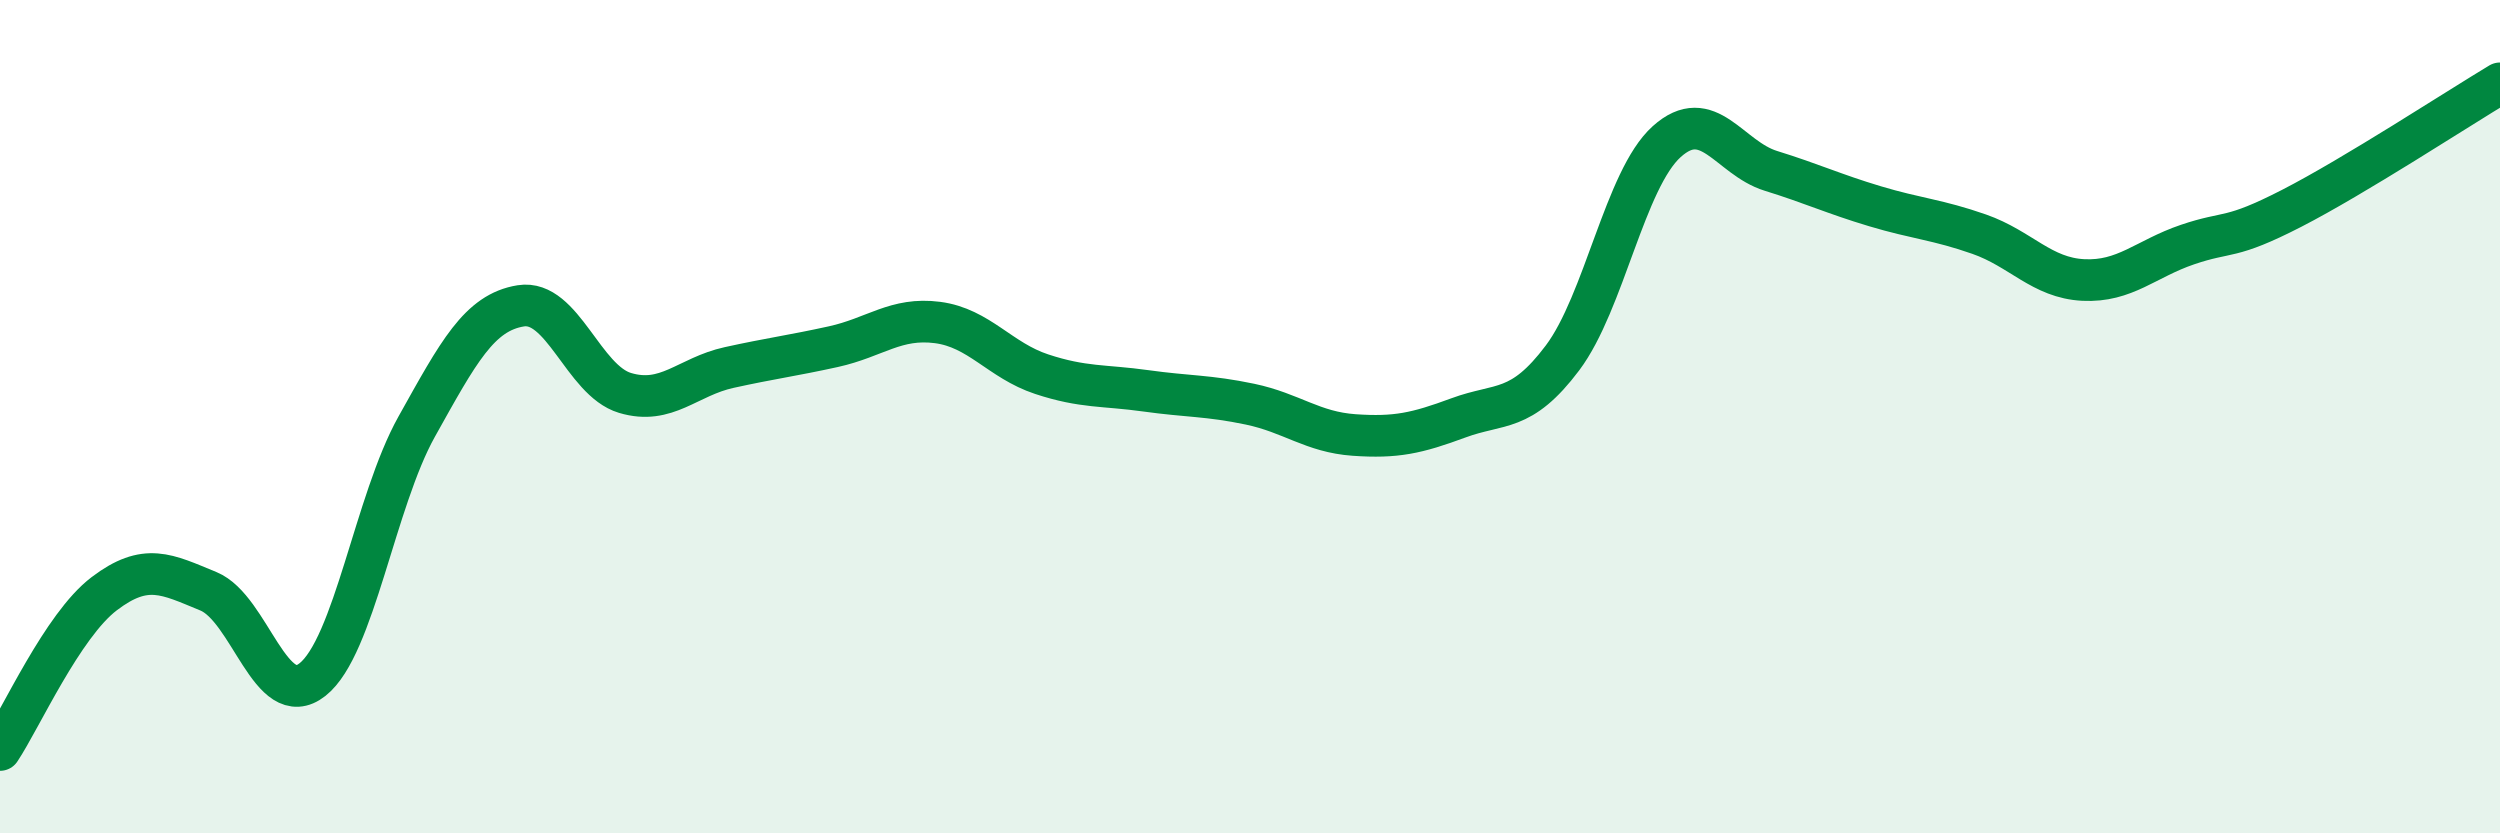
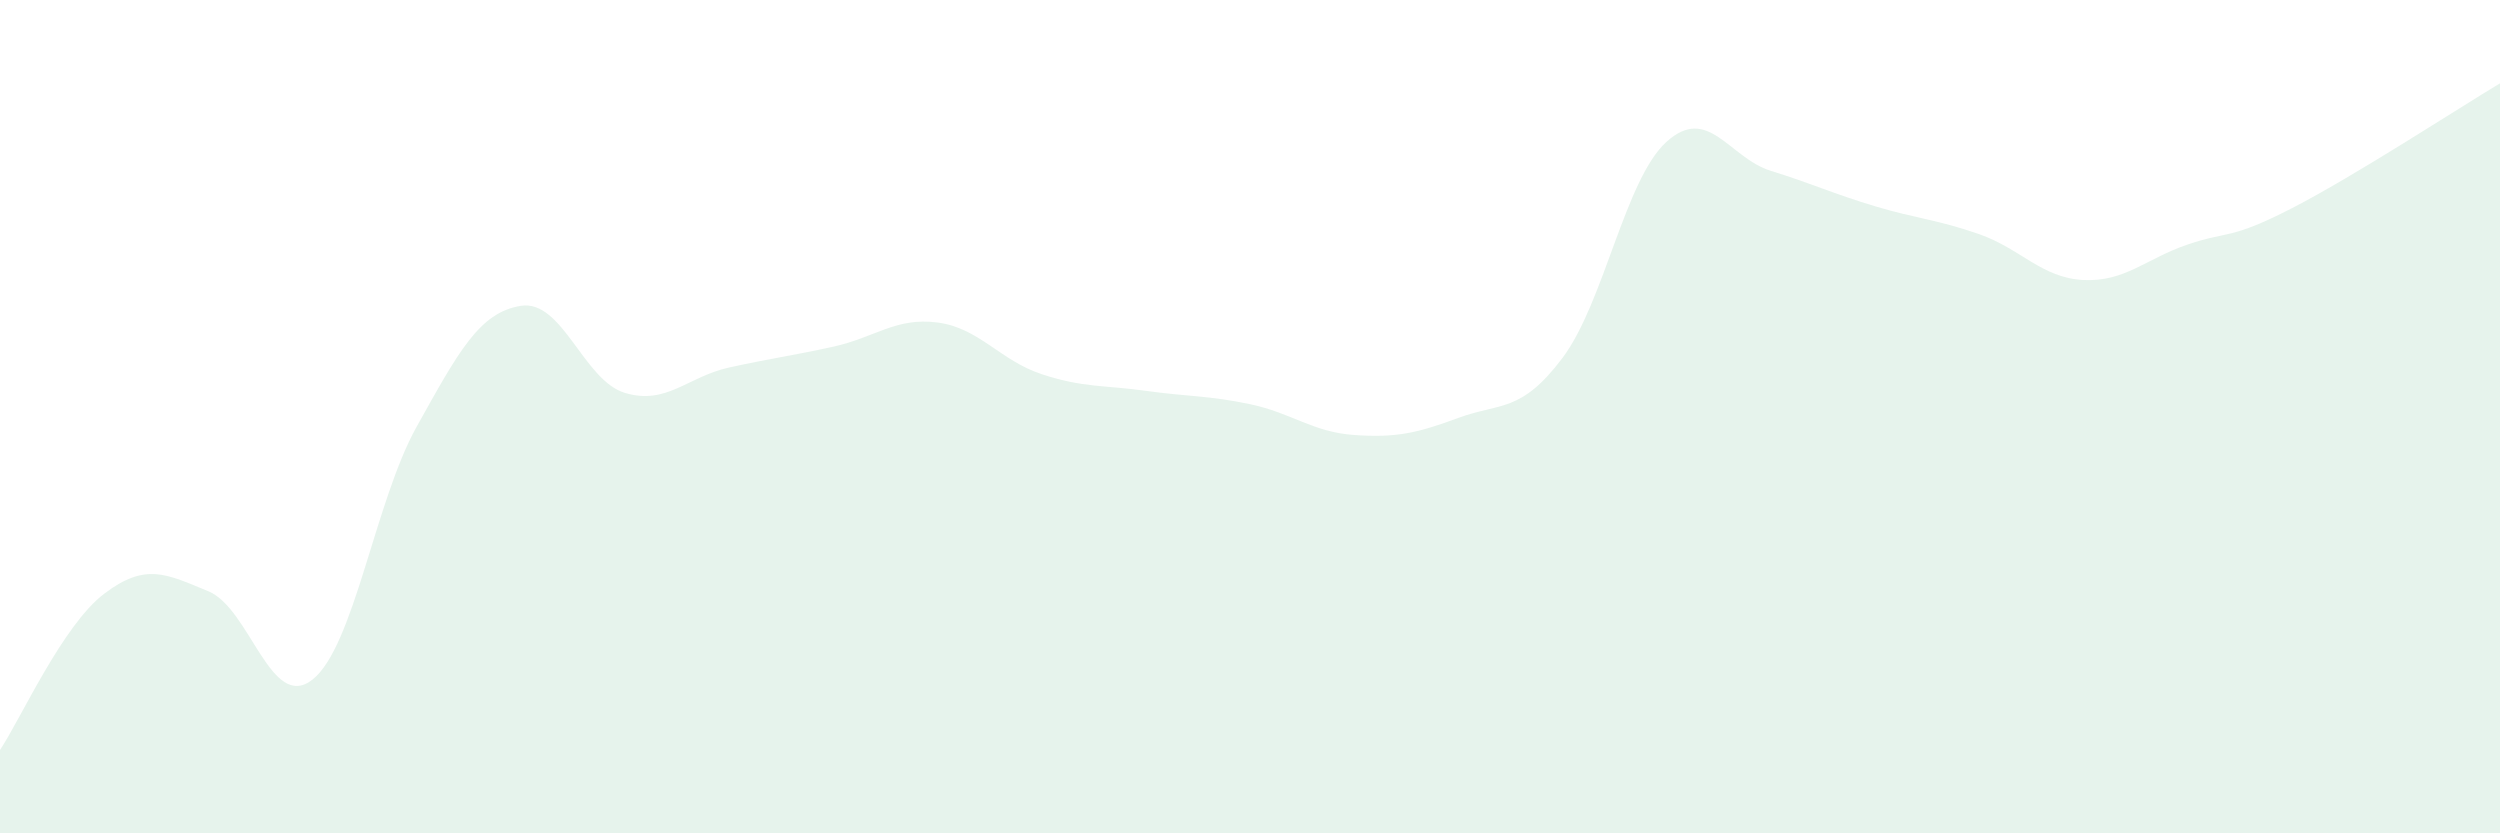
<svg xmlns="http://www.w3.org/2000/svg" width="60" height="20" viewBox="0 0 60 20">
  <path d="M 0,18 C 0.5,17.25 1.5,15.01 2.5,14.25 C 3.5,13.49 4,13.78 5,14.19 C 6,14.6 6.5,17.1 7.5,16.31 C 8.5,15.52 9,12.03 10,10.24 C 11,8.45 11.5,7.5 12.5,7.34 C 13.5,7.18 14,9.13 15,9.43 C 16,9.73 16.5,9.04 17.5,8.82 C 18.5,8.6 19,8.54 20,8.32 C 21,8.1 21.5,7.61 22.5,7.74 C 23.5,7.87 24,8.65 25,8.98 C 26,9.31 26.5,9.24 27.5,9.38 C 28.5,9.52 29,9.49 30,9.7 C 31,9.91 31.5,10.37 32.5,10.44 C 33.5,10.51 34,10.4 35,10.03 C 36,9.66 36.5,9.92 37.5,8.59 C 38.5,7.26 39,4.3 40,3.4 C 41,2.5 41.5,3.79 42.5,4.1 C 43.5,4.41 44,4.65 45,4.95 C 46,5.25 46.5,5.27 47.5,5.62 C 48.5,5.97 49,6.67 50,6.72 C 51,6.77 51.5,6.21 52.5,5.87 C 53.5,5.53 53.5,5.77 55,5 C 56.5,4.23 59,2.6 60,2L60 20L0 20Z" fill="#008740" opacity="0.1" stroke-linecap="round" stroke-linejoin="round" />
-   <path d="M 0,18 C 0.5,17.25 1.5,15.01 2.5,14.25 C 3.5,13.49 4,13.78 5,14.19 C 6,14.6 6.5,17.1 7.5,16.31 C 8.5,15.52 9,12.03 10,10.24 C 11,8.45 11.5,7.5 12.5,7.34 C 13.5,7.18 14,9.13 15,9.43 C 16,9.73 16.5,9.04 17.5,8.82 C 18.5,8.6 19,8.54 20,8.32 C 21,8.1 21.5,7.61 22.5,7.74 C 23.5,7.87 24,8.65 25,8.98 C 26,9.31 26.5,9.24 27.5,9.38 C 28.5,9.52 29,9.49 30,9.7 C 31,9.91 31.5,10.37 32.5,10.44 C 33.5,10.51 34,10.4 35,10.03 C 36,9.66 36.5,9.92 37.5,8.59 C 38.5,7.26 39,4.3 40,3.4 C 41,2.5 41.5,3.79 42.5,4.1 C 43.5,4.41 44,4.65 45,4.95 C 46,5.25 46.5,5.27 47.5,5.62 C 48.5,5.97 49,6.67 50,6.72 C 51,6.77 51.5,6.21 52.5,5.87 C 53.5,5.53 53.5,5.77 55,5 C 56.5,4.23 59,2.6 60,2" stroke="#008740" stroke-width="1" fill="none" stroke-linecap="round" stroke-linejoin="round" />
</svg>